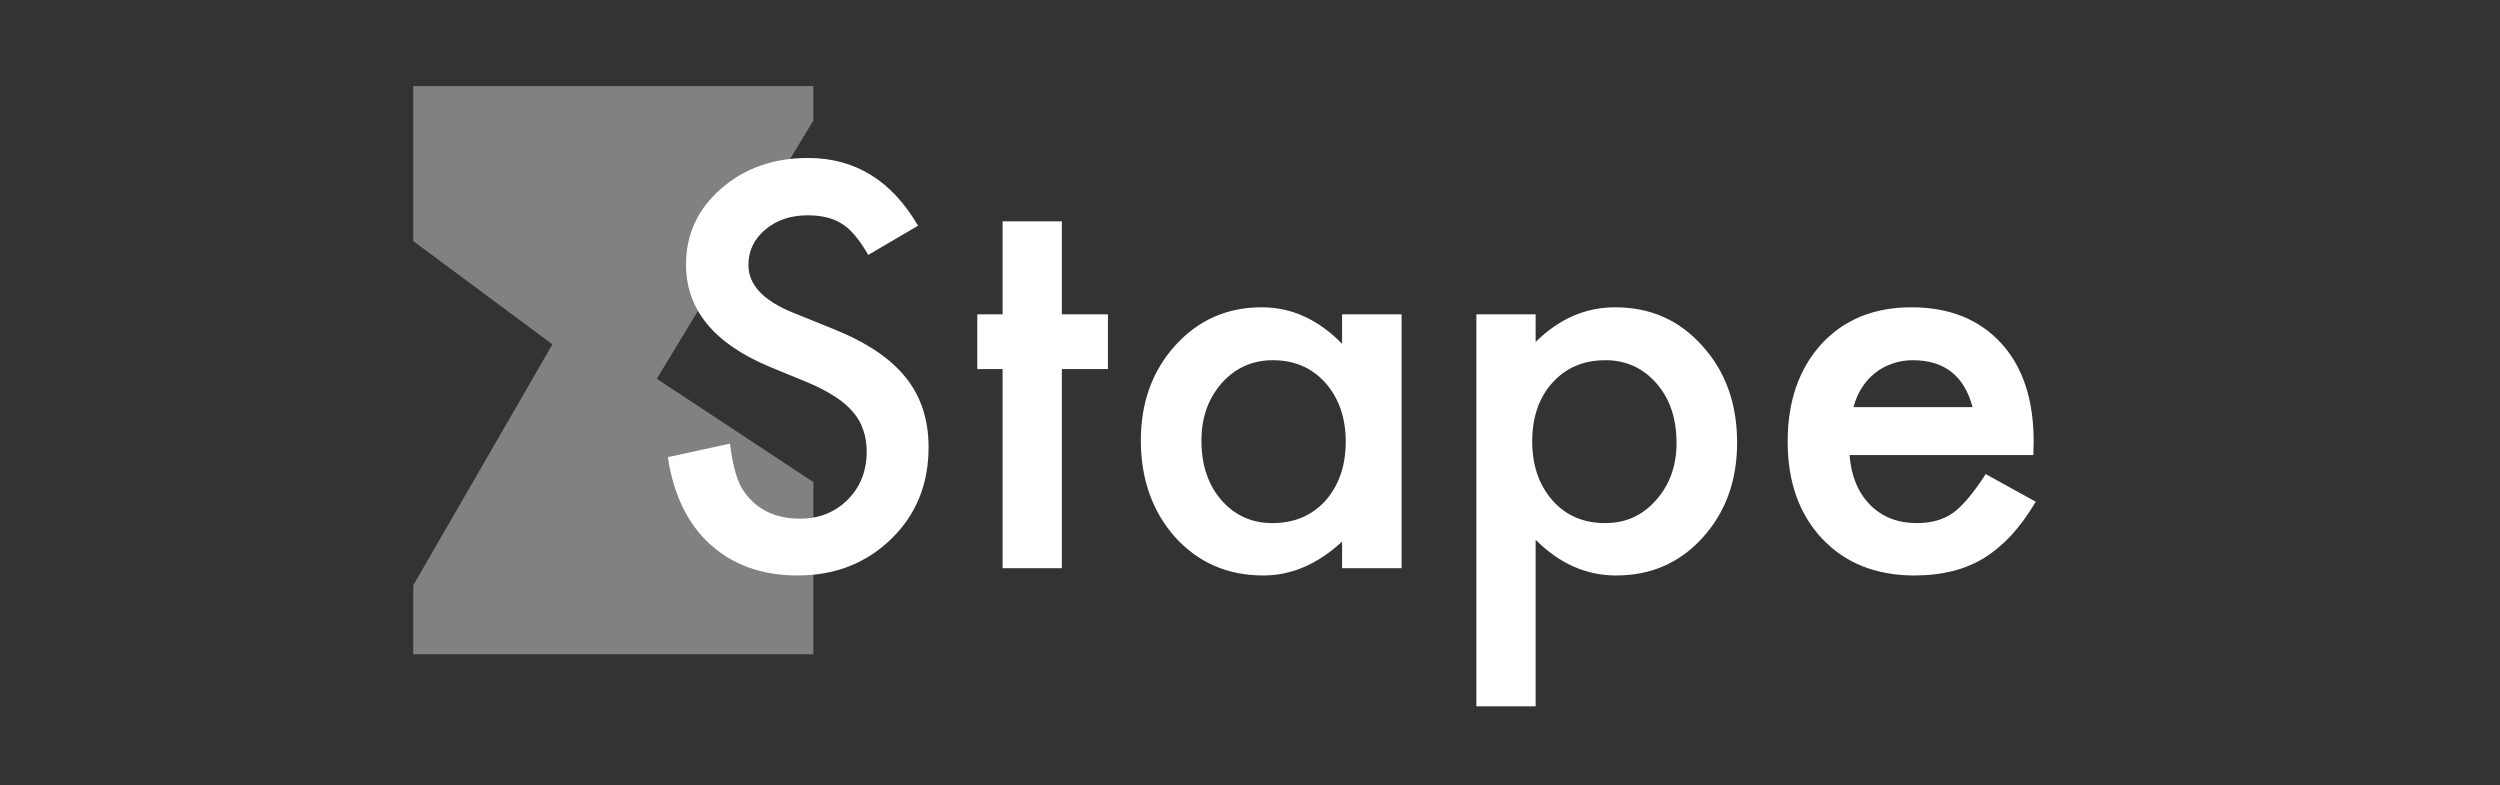
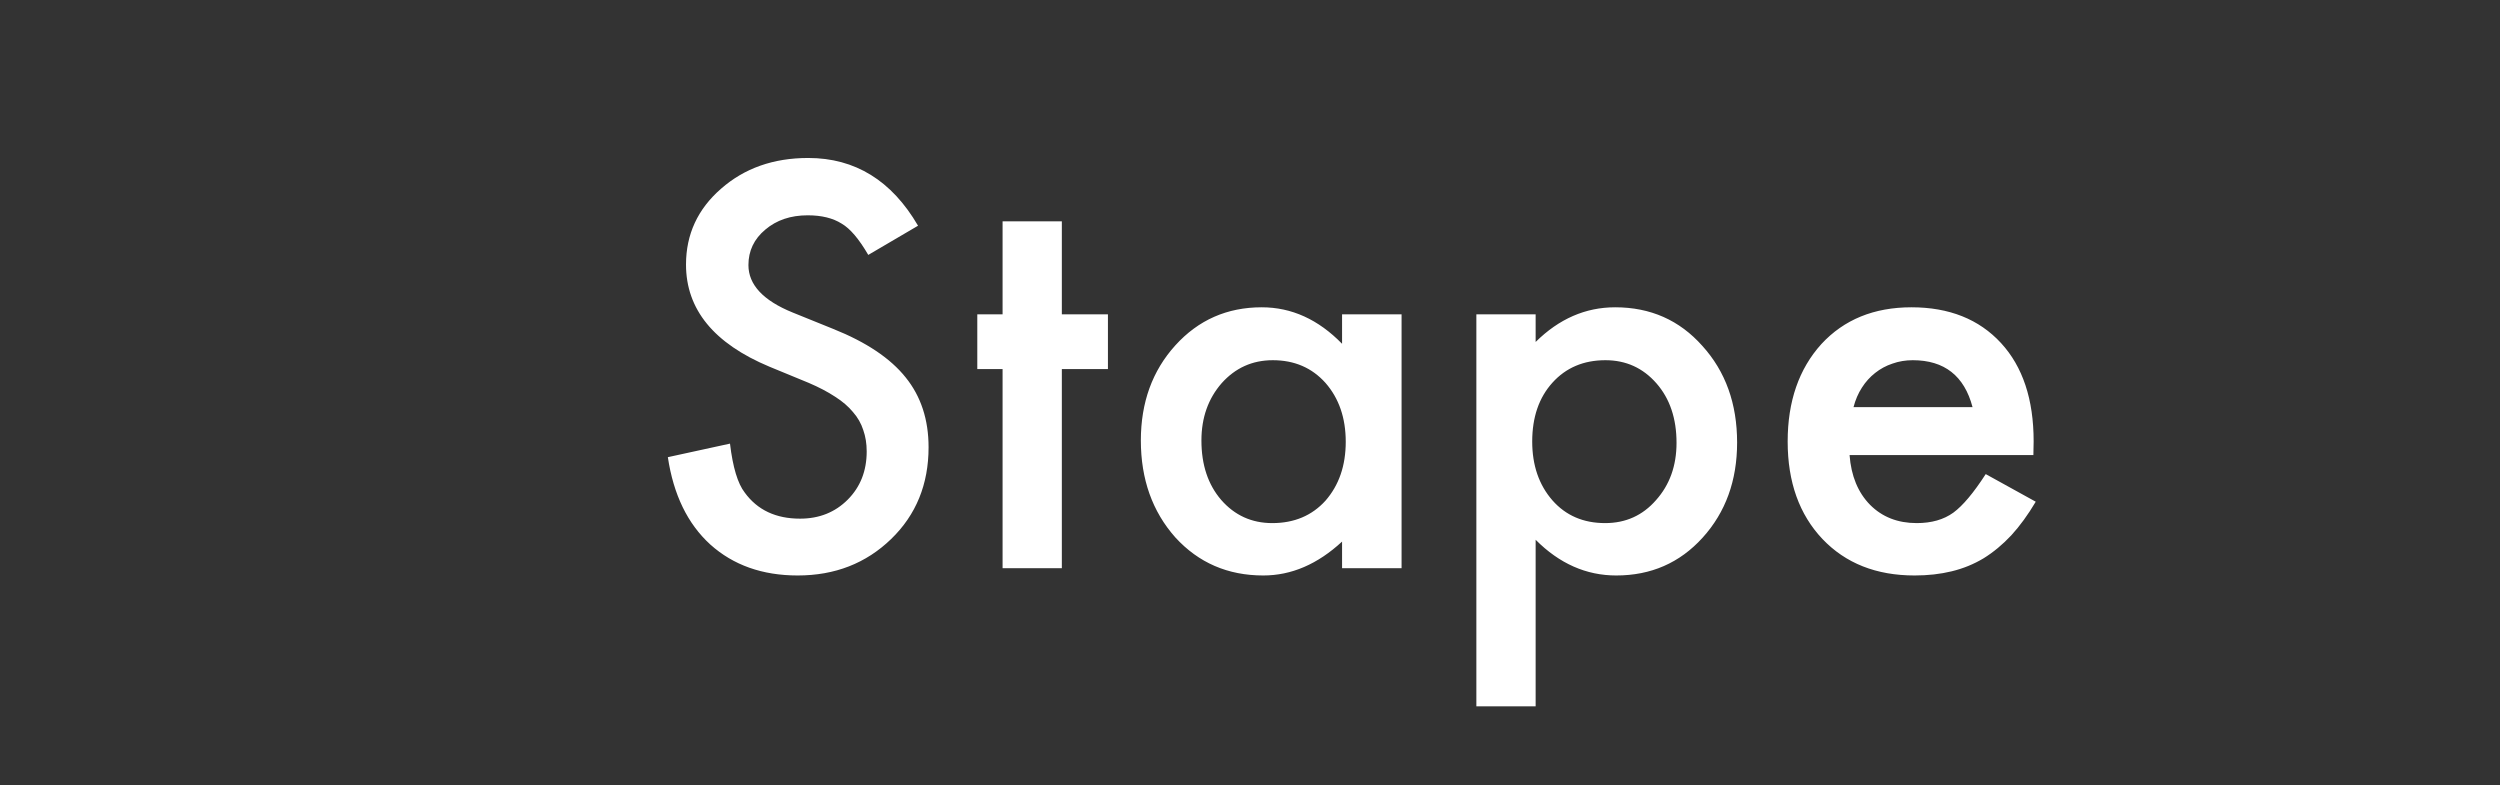
<svg xmlns="http://www.w3.org/2000/svg" width="121" height="38" viewBox="0 0 121 38" fill="none">
  <rect x="0" y="0" width="121" height="38" fill="#333333" stroke="none" />
-   <path opacity="0.4" d="M39.368 5.833L31.79 18.333L39.368 23.333V31.667H20V28.333L26.737 16.667L20 11.667V4.167H39.368V5.833Z" fill="#F5F5F5" />
  <path d="M44.433 10.925L42.024 12.338C41.574 11.564 41.145 11.06 40.737 10.824C40.312 10.555 39.764 10.421 39.093 10.421C38.268 10.421 37.584 10.652 37.04 11.114C36.496 11.569 36.224 12.14 36.224 12.83C36.224 13.78 36.938 14.546 38.366 15.126L40.329 15.92C41.927 16.559 43.095 17.342 43.834 18.267C44.574 19.183 44.943 20.31 44.943 21.647C44.943 23.438 44.34 24.918 43.133 26.087C41.918 27.265 40.41 27.853 38.608 27.853C36.9 27.853 35.489 27.353 34.376 26.352C33.28 25.351 32.596 23.943 32.324 22.127L35.332 21.471C35.468 22.614 35.706 23.405 36.046 23.842C36.658 24.683 37.55 25.103 38.723 25.103C39.649 25.103 40.418 24.796 41.03 24.183C41.642 23.569 41.948 22.791 41.948 21.849C41.948 21.471 41.892 21.126 41.782 20.815C41.68 20.495 41.514 20.205 41.285 19.944C41.064 19.675 40.775 19.427 40.418 19.2C40.061 18.965 39.636 18.742 39.144 18.532L37.244 17.749C34.55 16.623 33.203 14.974 33.203 12.805C33.203 11.342 33.769 10.118 34.899 9.134C36.029 8.142 37.435 7.646 39.118 7.646C41.387 7.646 43.159 8.739 44.433 10.925ZM51.393 17.863V27.5H48.525V17.863H47.301V15.214H48.525V10.711H51.393V15.214H53.624V17.863H51.393ZM64.956 15.214H67.836V27.5H64.956V26.213C63.774 27.307 62.504 27.853 61.144 27.853C59.428 27.853 58.009 27.239 56.887 26.012C55.774 24.759 55.217 23.194 55.217 21.319C55.217 19.477 55.774 17.943 56.887 16.715C58 15.487 59.394 14.873 61.068 14.873C62.513 14.873 63.808 15.462 64.956 16.639V15.214ZM58.149 21.319C58.149 22.497 58.468 23.455 59.105 24.195C59.759 24.944 60.584 25.318 61.578 25.318C62.64 25.318 63.498 24.956 64.153 24.233C64.807 23.485 65.134 22.534 65.134 21.382C65.134 20.23 64.807 19.28 64.153 18.532C63.498 17.8 62.648 17.434 61.603 17.434C60.617 17.434 59.793 17.804 59.13 18.544C58.476 19.293 58.149 20.218 58.149 21.319ZM74.325 34.185H71.456V15.214H74.325V16.551C75.455 15.433 76.738 14.873 78.174 14.873C79.882 14.873 81.288 15.496 82.393 16.74C83.515 17.977 84.076 19.536 84.076 21.42C84.076 23.262 83.519 24.796 82.406 26.024C81.301 27.244 79.907 27.853 78.225 27.853C76.772 27.853 75.472 27.277 74.325 26.125V34.185ZM81.144 21.433C81.144 20.255 80.821 19.297 80.175 18.557C79.521 17.808 78.697 17.434 77.702 17.434C76.649 17.434 75.794 17.796 75.14 18.519C74.486 19.242 74.159 20.192 74.159 21.37C74.159 22.522 74.486 23.472 75.14 24.22C75.786 24.952 76.636 25.318 77.689 25.318C78.684 25.318 79.504 24.948 80.15 24.208C80.812 23.468 81.144 22.543 81.144 21.433ZM98.416 22.026H89.519C89.595 23.035 89.926 23.838 90.513 24.435C91.099 25.023 91.851 25.318 92.769 25.318C93.483 25.318 94.073 25.15 94.541 24.813C95 24.477 95.522 23.855 96.109 22.946L98.53 24.283C98.156 24.914 97.761 25.457 97.345 25.911C96.929 26.356 96.482 26.726 96.007 27.021C95.531 27.307 95.017 27.517 94.464 27.651C93.912 27.786 93.313 27.853 92.667 27.853C90.814 27.853 89.327 27.265 88.206 26.087C87.084 24.901 86.523 23.329 86.523 21.37C86.523 19.427 87.067 17.855 88.155 16.652C89.251 15.466 90.704 14.873 92.514 14.873C94.341 14.873 95.786 15.45 96.848 16.602C97.901 17.745 98.428 19.33 98.428 21.357L98.416 22.026ZM95.471 19.705C95.072 18.191 94.107 17.434 92.578 17.434C92.229 17.434 91.902 17.489 91.596 17.598C91.29 17.699 91.01 17.85 90.755 18.052C90.508 18.246 90.296 18.481 90.118 18.759C89.939 19.036 89.803 19.351 89.71 19.705H95.471Z" fill="white" />
</svg>